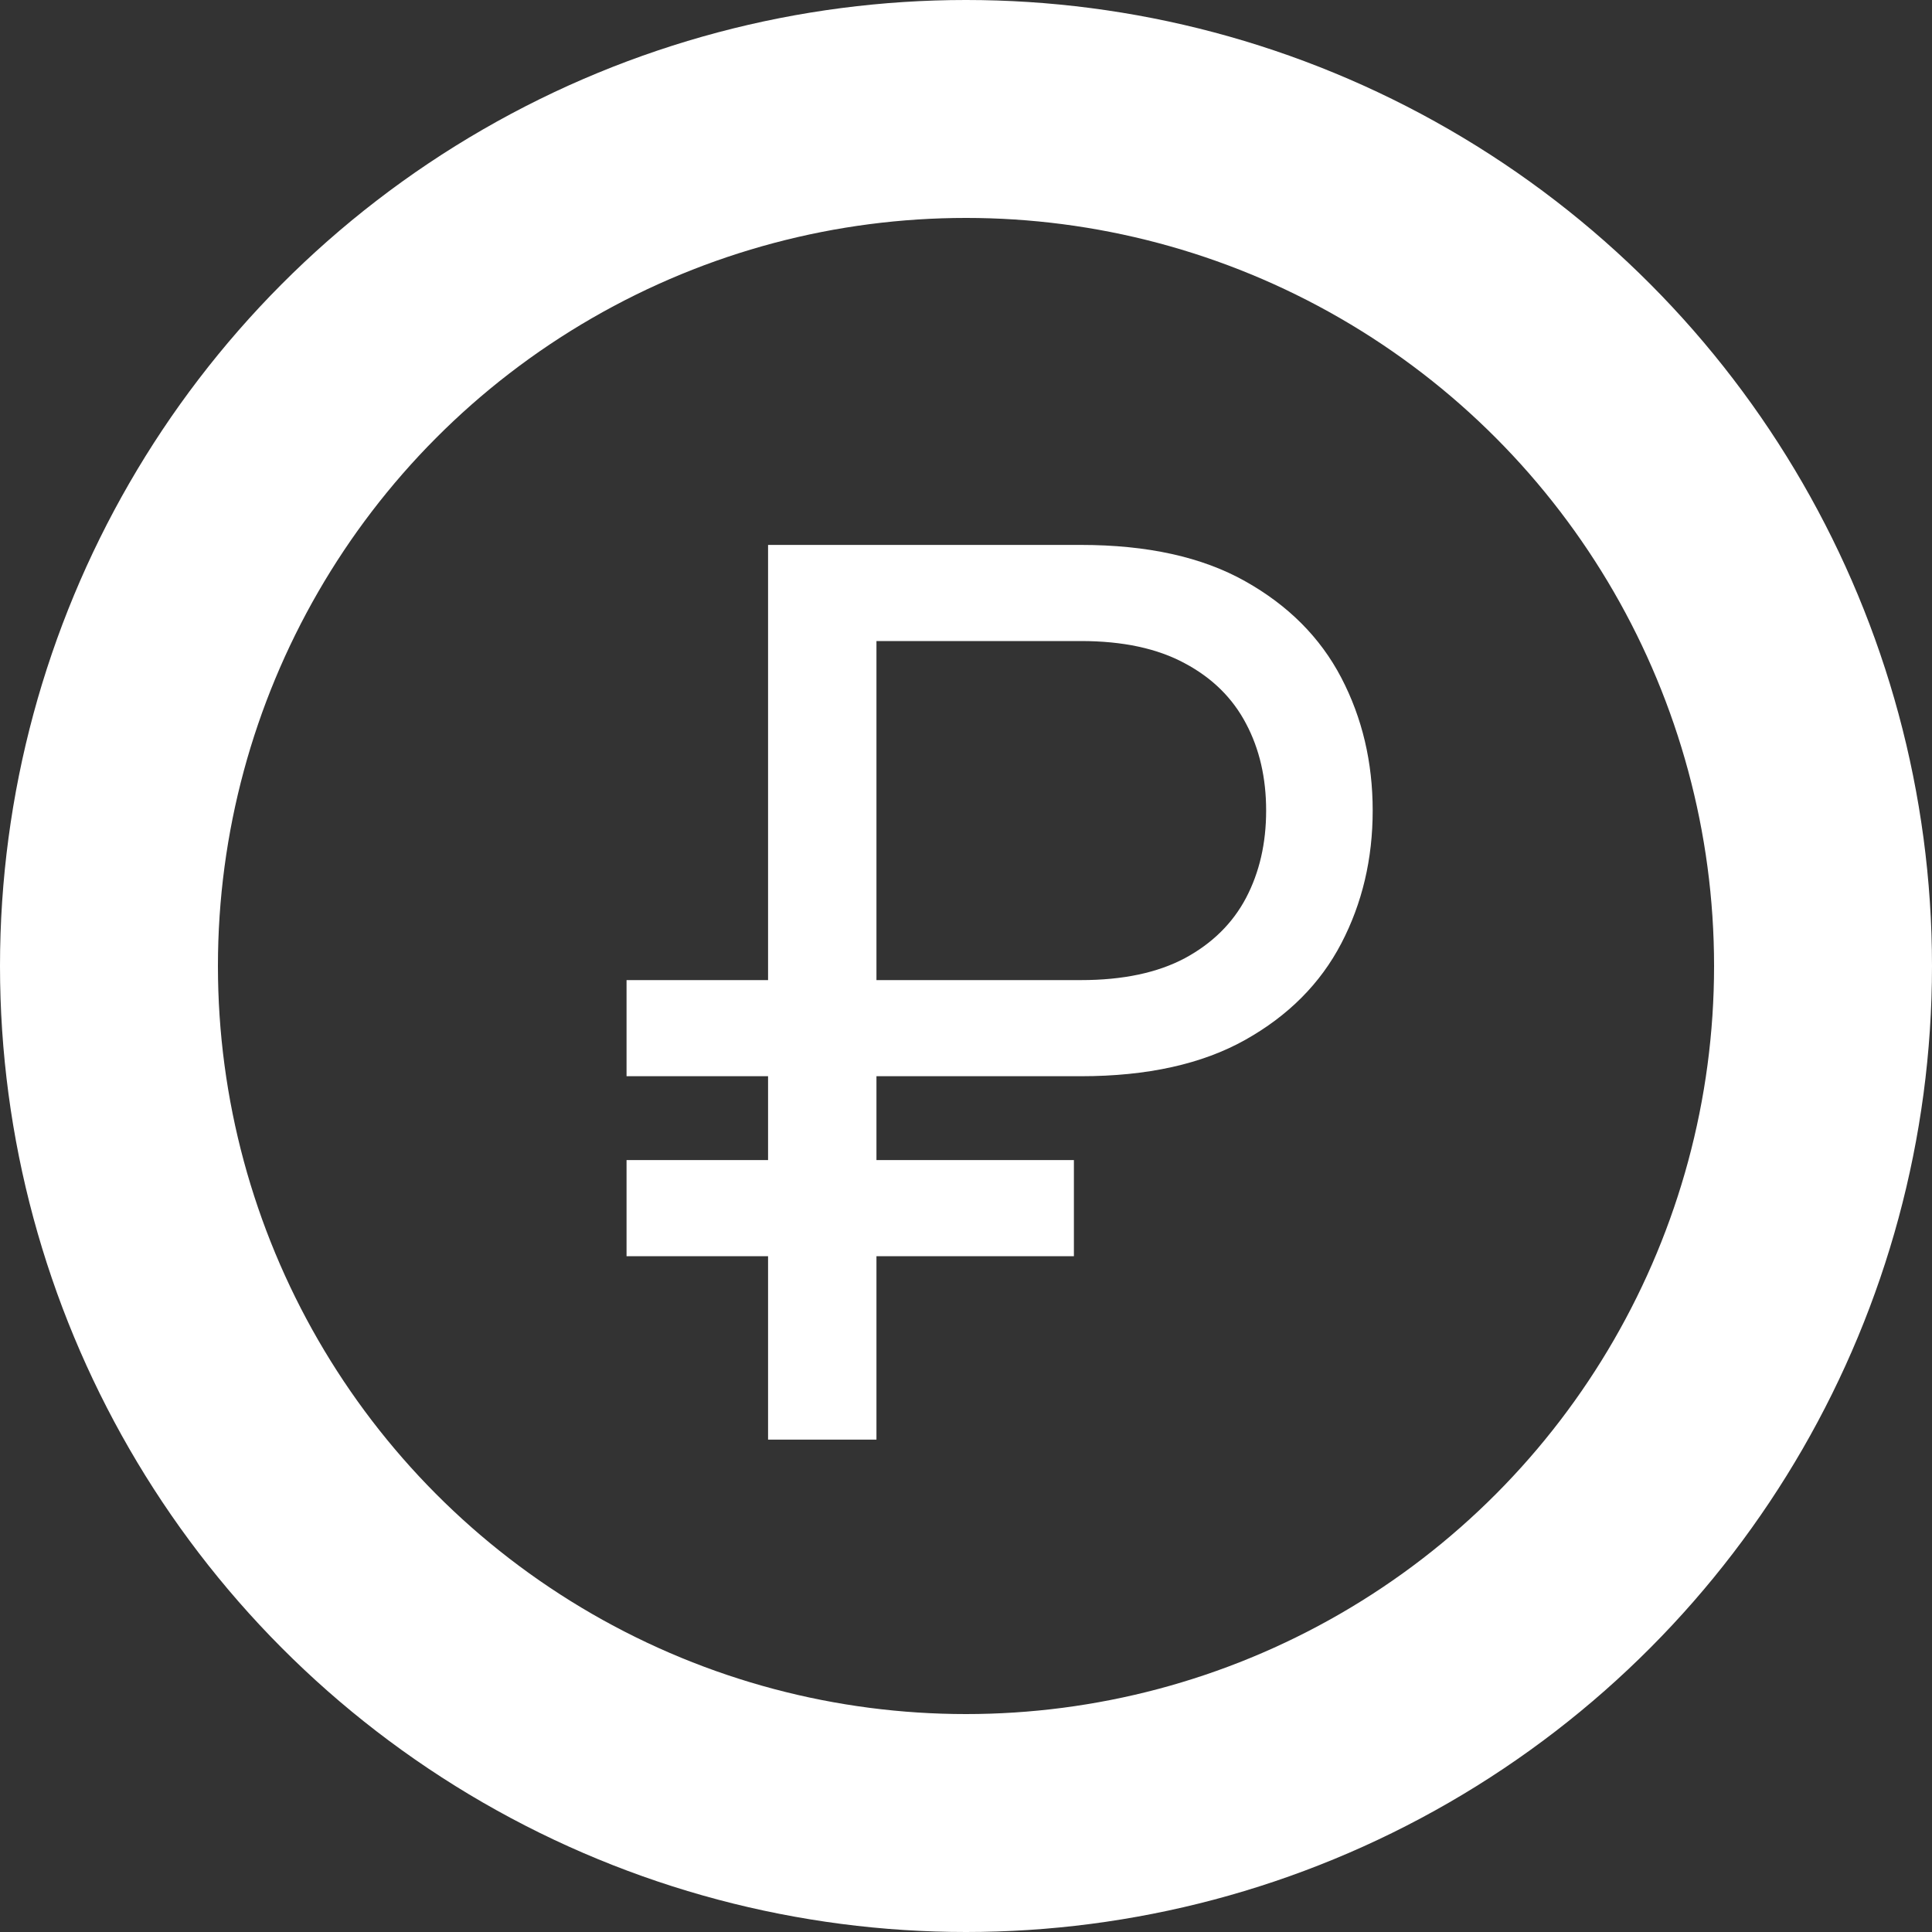
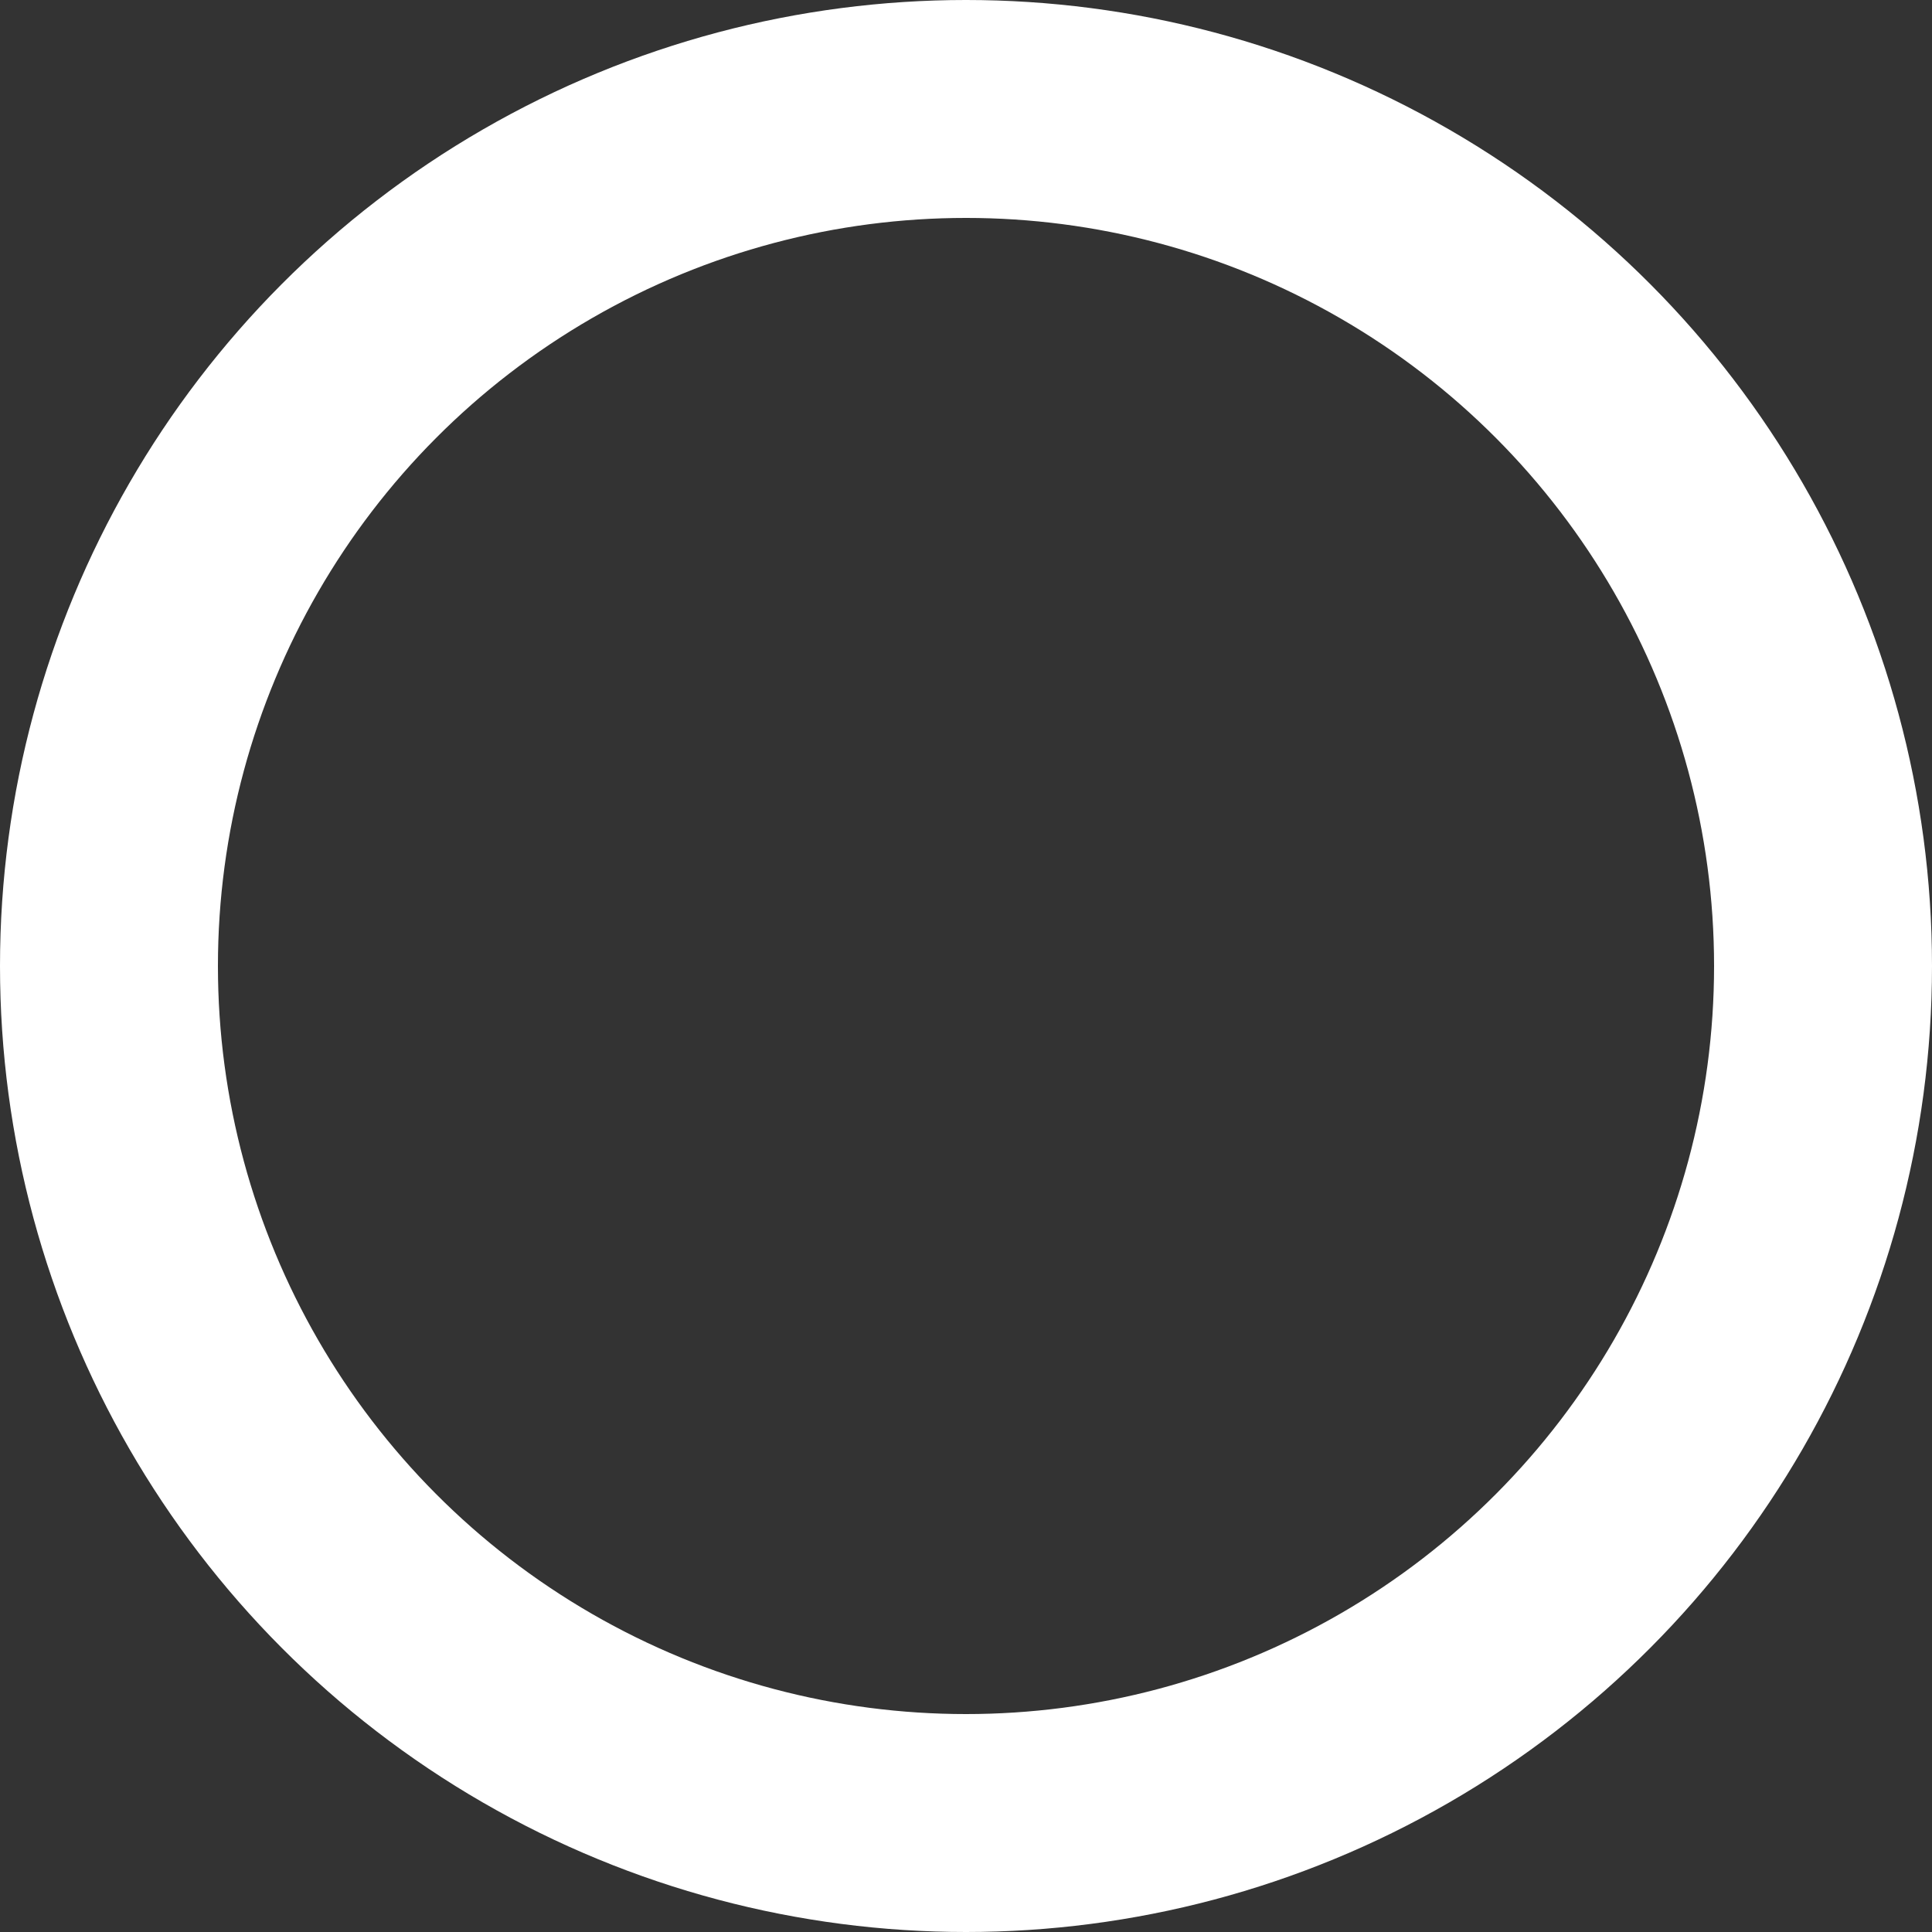
<svg xmlns="http://www.w3.org/2000/svg" width="20" height="20" viewBox="0 0 20 20" fill="none">
  <rect x="0" y="0" width="20" height="20" fill="#333333" stroke="none" />
-   <path d="M11.189 11.141H6.486V10.146H11.189C11.624 10.146 11.982 10.07 12.266 9.919C12.549 9.766 12.76 9.558 12.899 9.295C13.038 9.03 13.107 8.729 13.107 8.391C13.107 8.053 13.038 7.753 12.899 7.491C12.76 7.226 12.549 7.018 12.266 6.867C11.982 6.713 11.624 6.636 11.189 6.636H9.073V14.903H7.951V5.641H11.189C11.877 5.641 12.444 5.766 12.89 6.017C13.336 6.267 13.668 6.6 13.885 7.016C14.102 7.432 14.21 7.89 14.21 8.391C14.21 8.891 14.102 9.35 13.885 9.766C13.668 10.182 13.336 10.515 12.89 10.765C12.444 11.015 11.877 11.141 11.189 11.141ZM11.117 12.009V13.004H6.486V12.009H11.117Z" fill="white" />
  <circle cx="10" cy="10" r="8.872" stroke="white" stroke-width="2.256" />
</svg>